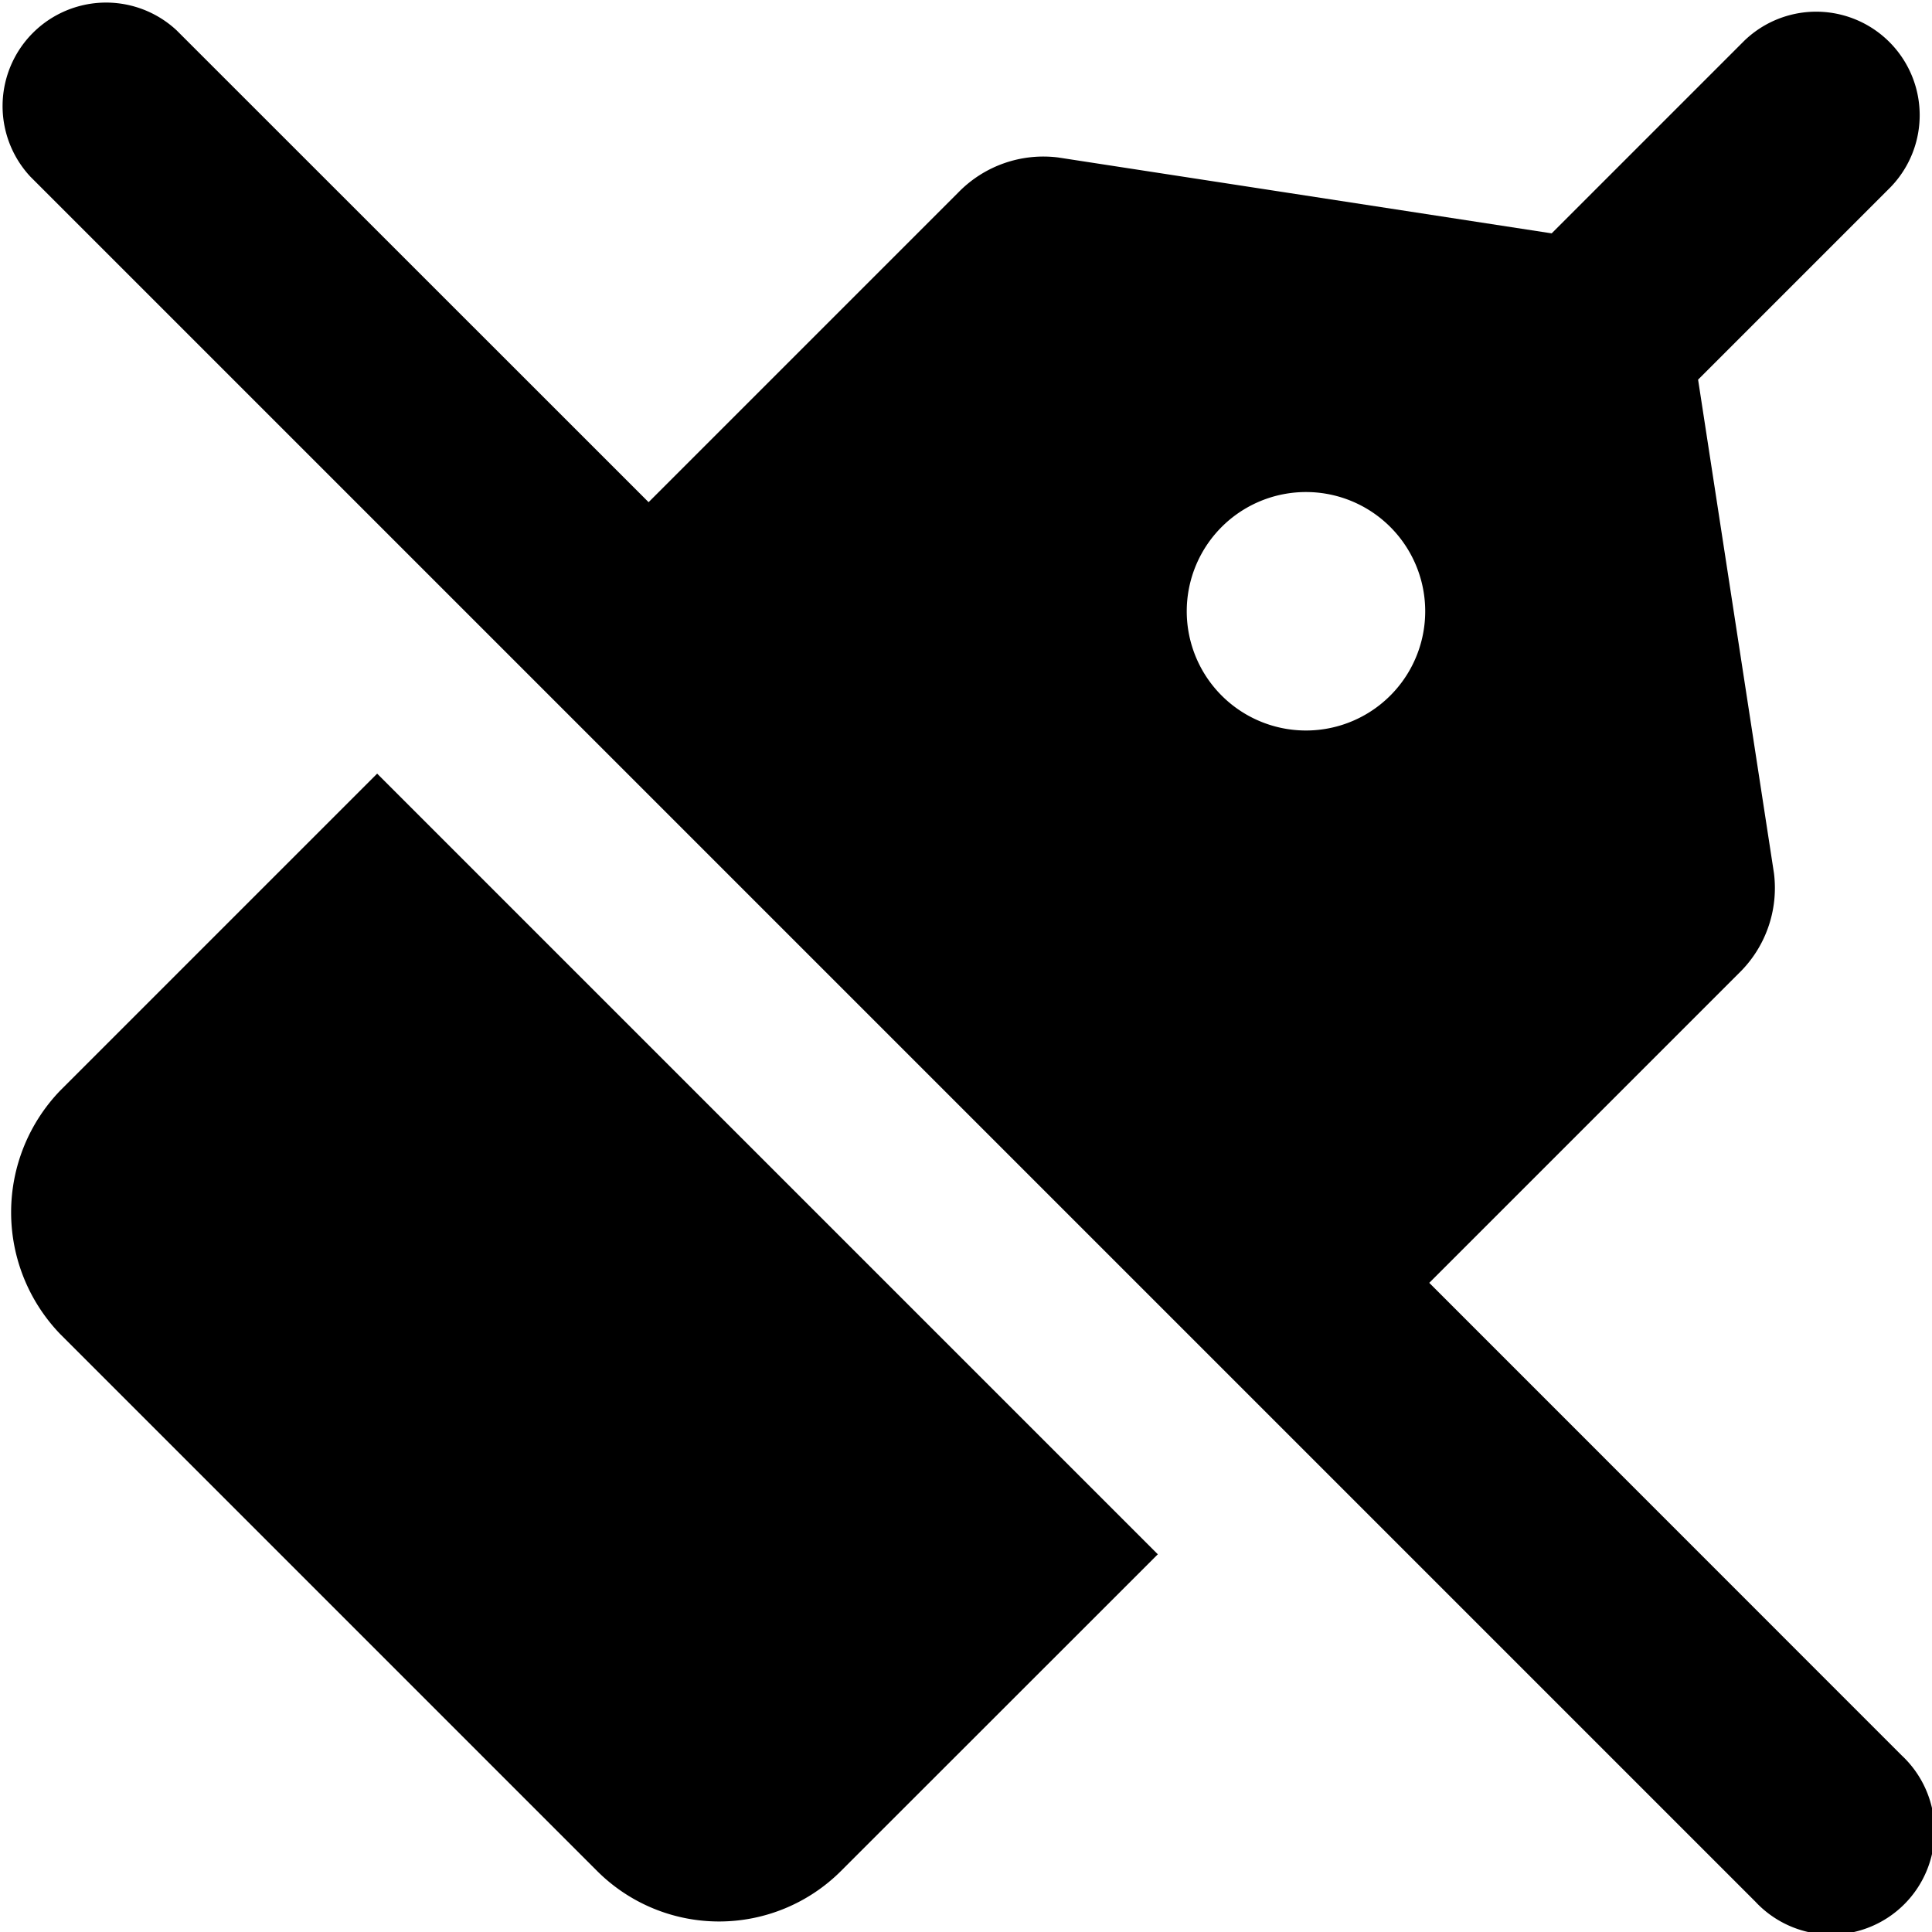
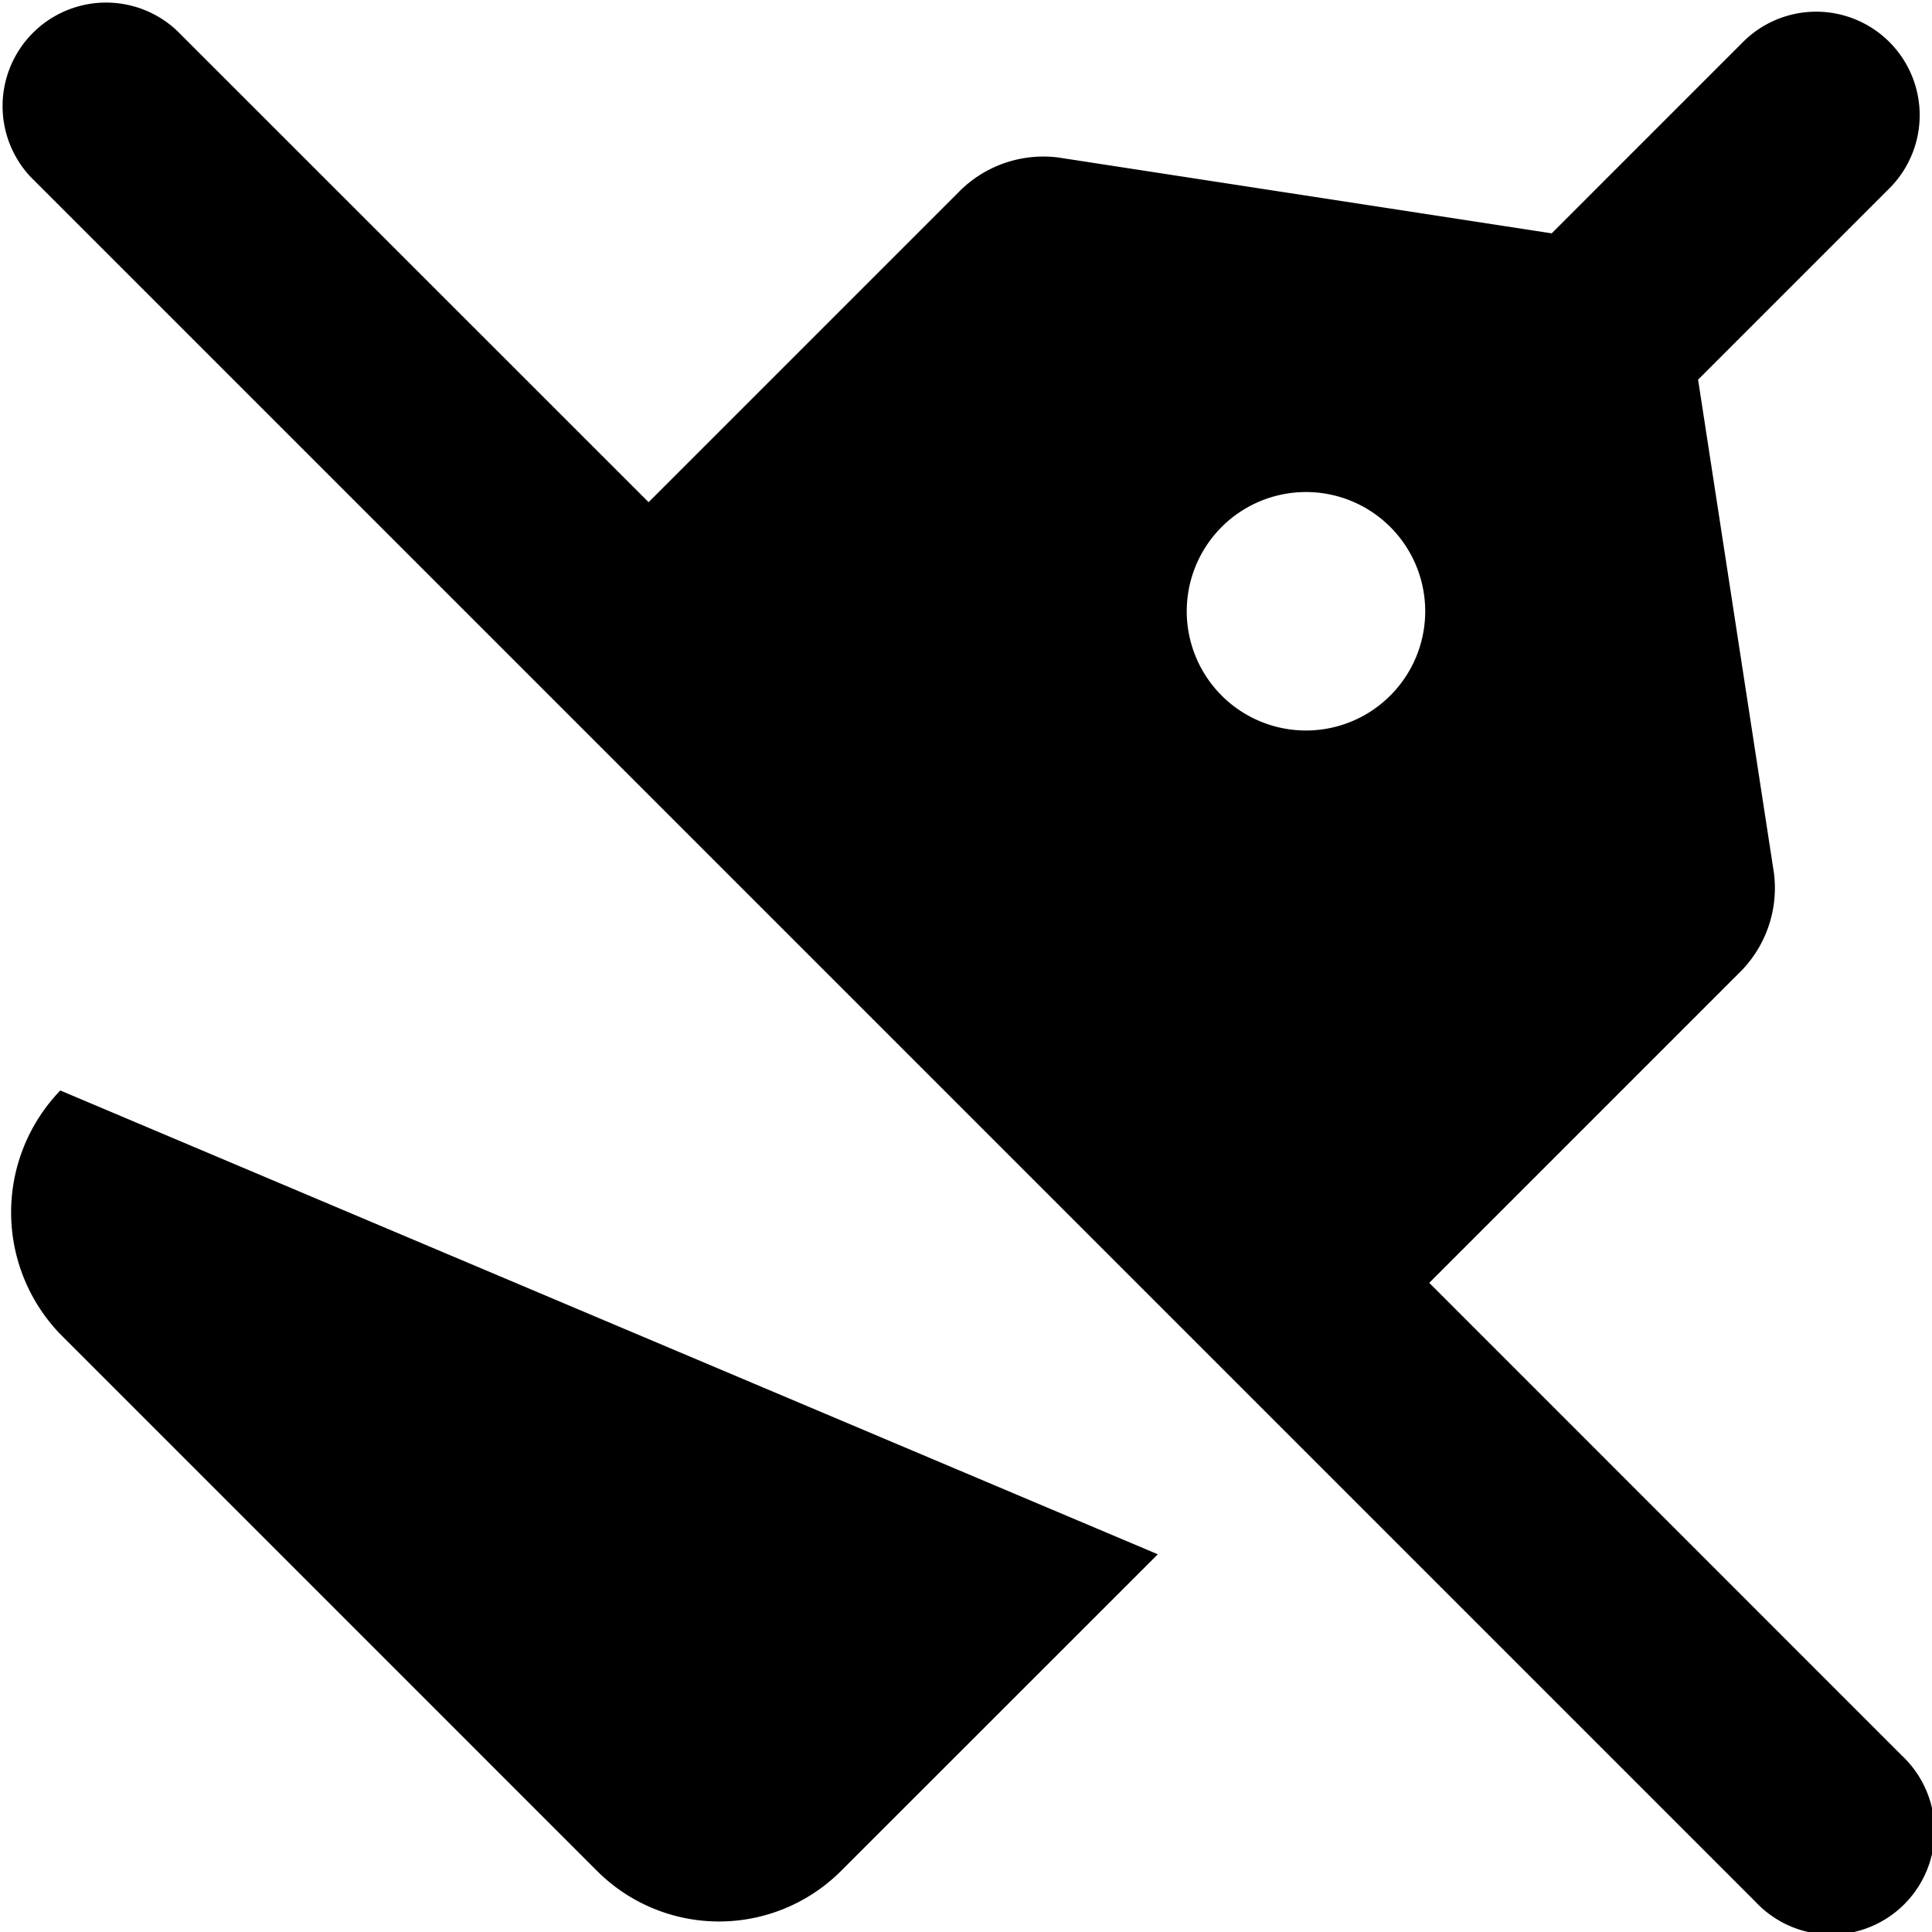
<svg xmlns="http://www.w3.org/2000/svg" width="800" height="800" viewBox="0 0 14 14">
-   <path fill="currentColor" fill-rule="evenodd" d="M.22 1.28A.75.75 0 0 1 1.28.22L4.7 3.639l2.244-2.244a.86.86 0 0 1 .723-.254l3.577.55L12.64.295a.75.75 0 0 1 1.06 1.061l-1.395 1.395l.55 3.578a.861.861 0 0 1-.254.723l-2.244 2.244l3.423 3.424a.75.75 0 1 1-1.06 1.06zm8.17 9.983L2.733 5.606L.437 7.902a1.272 1.272 0 0 0 0 1.766l3.89 3.89a1.25 1.25 0 0 0 1.767 0zm1.103-5.97a.864.864 0 1 1 0-1.727a.864.864 0 0 1 0 1.727" clip-rule="evenodd" />
+   <path fill="currentColor" fill-rule="evenodd" d="M.22 1.28A.75.75 0 0 1 1.28.22L4.7 3.639l2.244-2.244a.86.86 0 0 1 .723-.254l3.577.55L12.64.295a.75.75 0 0 1 1.06 1.061l-1.395 1.395l.55 3.578a.861.861 0 0 1-.254.723l-2.244 2.244l3.423 3.424a.75.75 0 1 1-1.06 1.06zm8.17 9.983L.437 7.902a1.272 1.272 0 0 0 0 1.766l3.89 3.89a1.25 1.25 0 0 0 1.767 0zm1.103-5.97a.864.864 0 1 1 0-1.727a.864.864 0 0 1 0 1.727" clip-rule="evenodd" />
</svg>